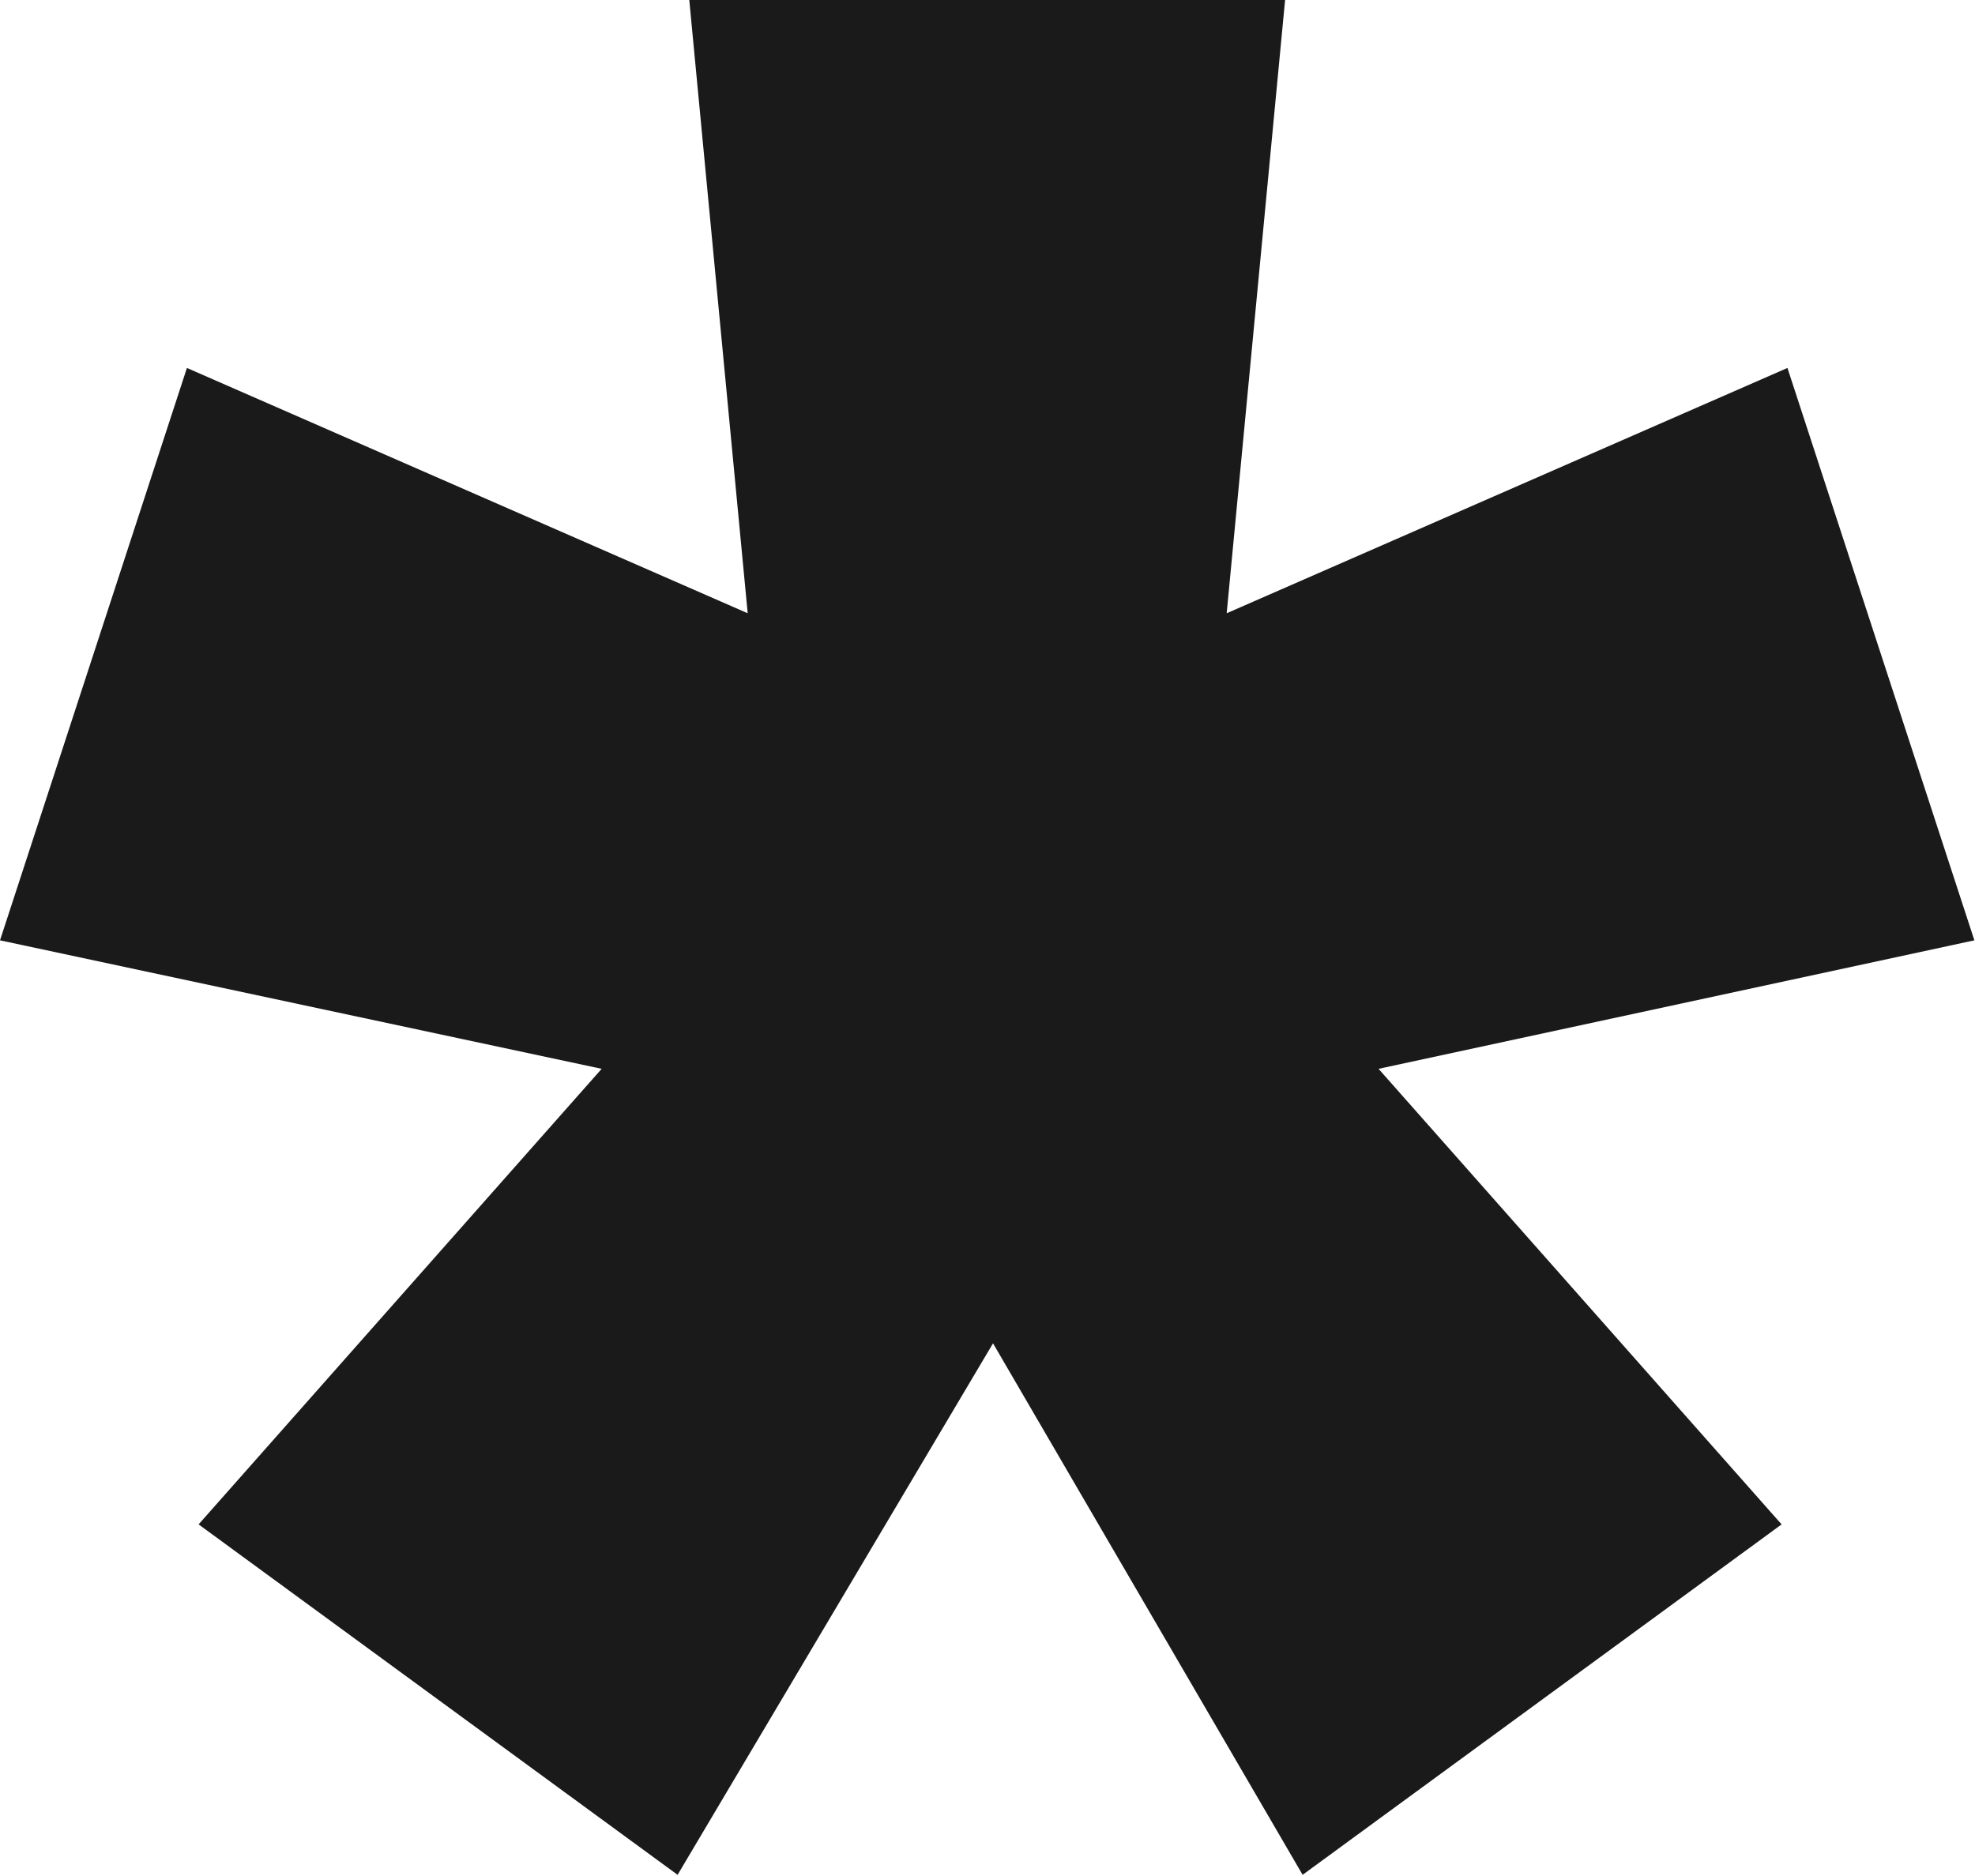
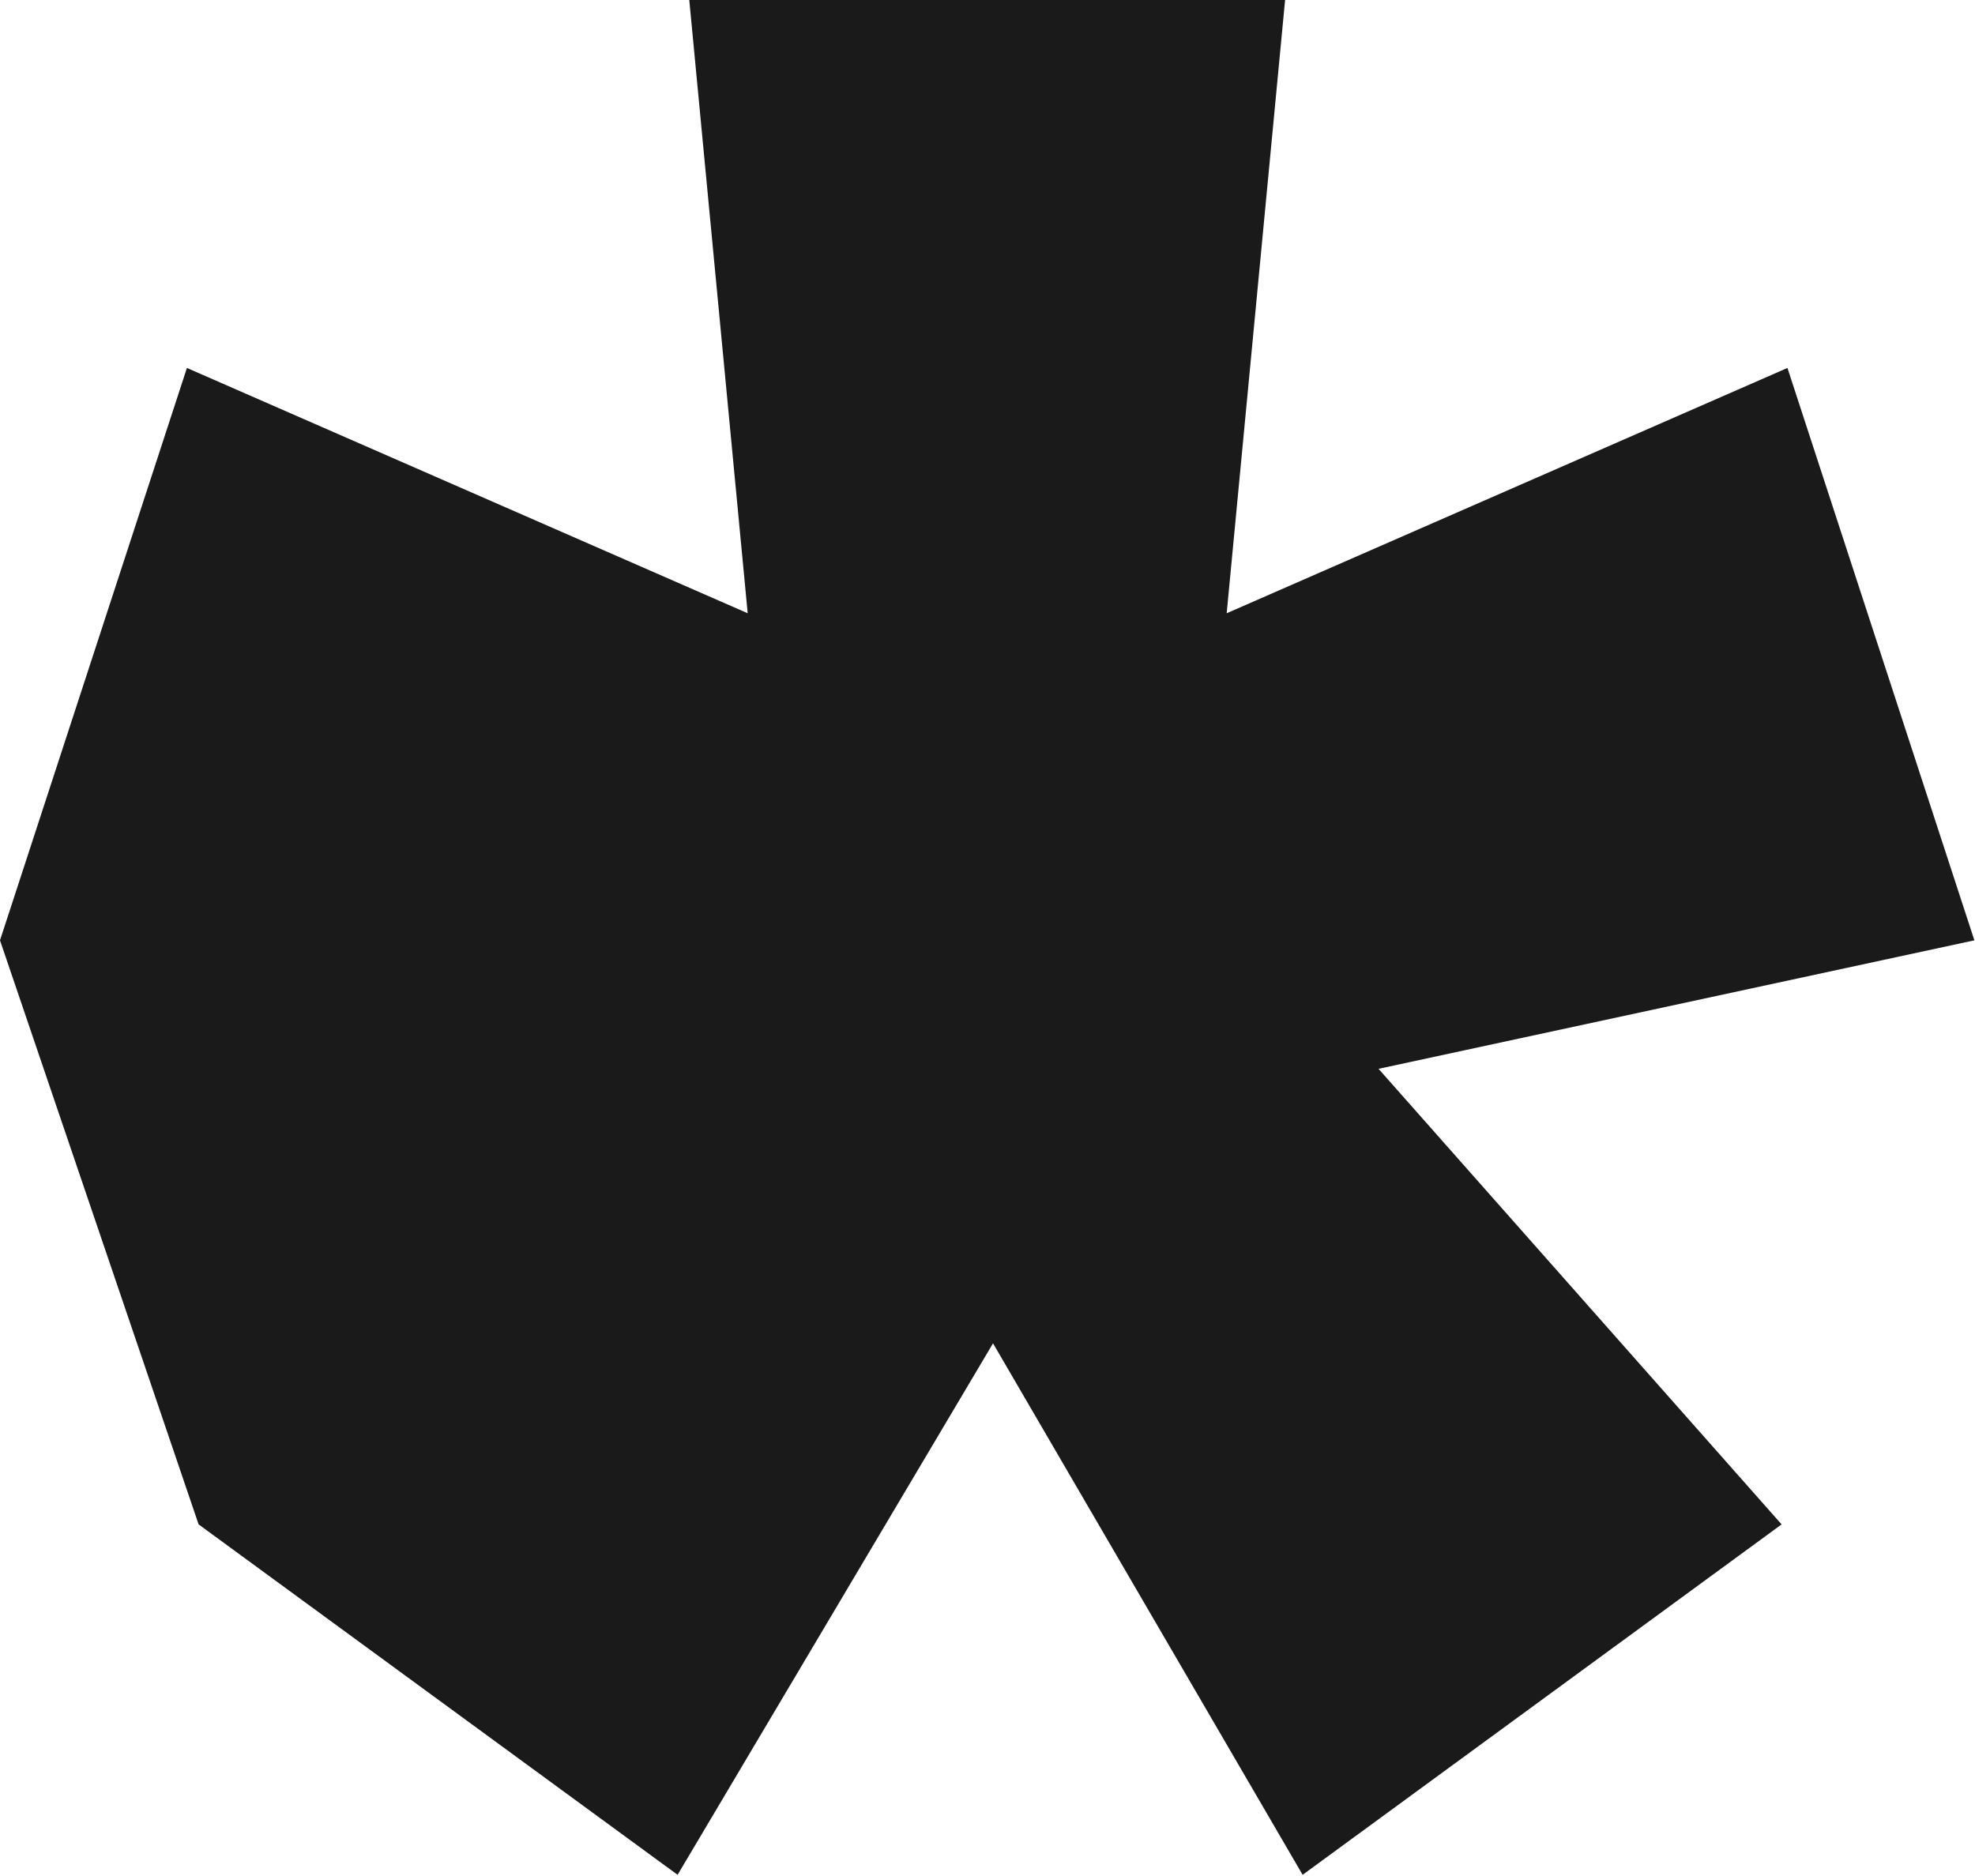
<svg xmlns="http://www.w3.org/2000/svg" width="841" height="799" viewBox="0 0 841 799" fill="none">
-   <path d="M758.649 649.205L554.685 798.447L422.854 572.096L288.536 798.447L84.571 649.205L256.2 455.19L0 400.467L79.596 156.705L318.384 261.174L293.51 0H547.223L522.349 261.174L761.137 156.705L840.733 400.467L587.021 455.19L758.649 649.205Z" fill="#1A1A1A" />
+   <path d="M758.649 649.205L554.685 798.447L422.854 572.096L288.536 798.447L84.571 649.205L0 400.467L79.596 156.705L318.384 261.174L293.51 0H547.223L522.349 261.174L761.137 156.705L840.733 400.467L587.021 455.19L758.649 649.205Z" fill="#1A1A1A" />
</svg>